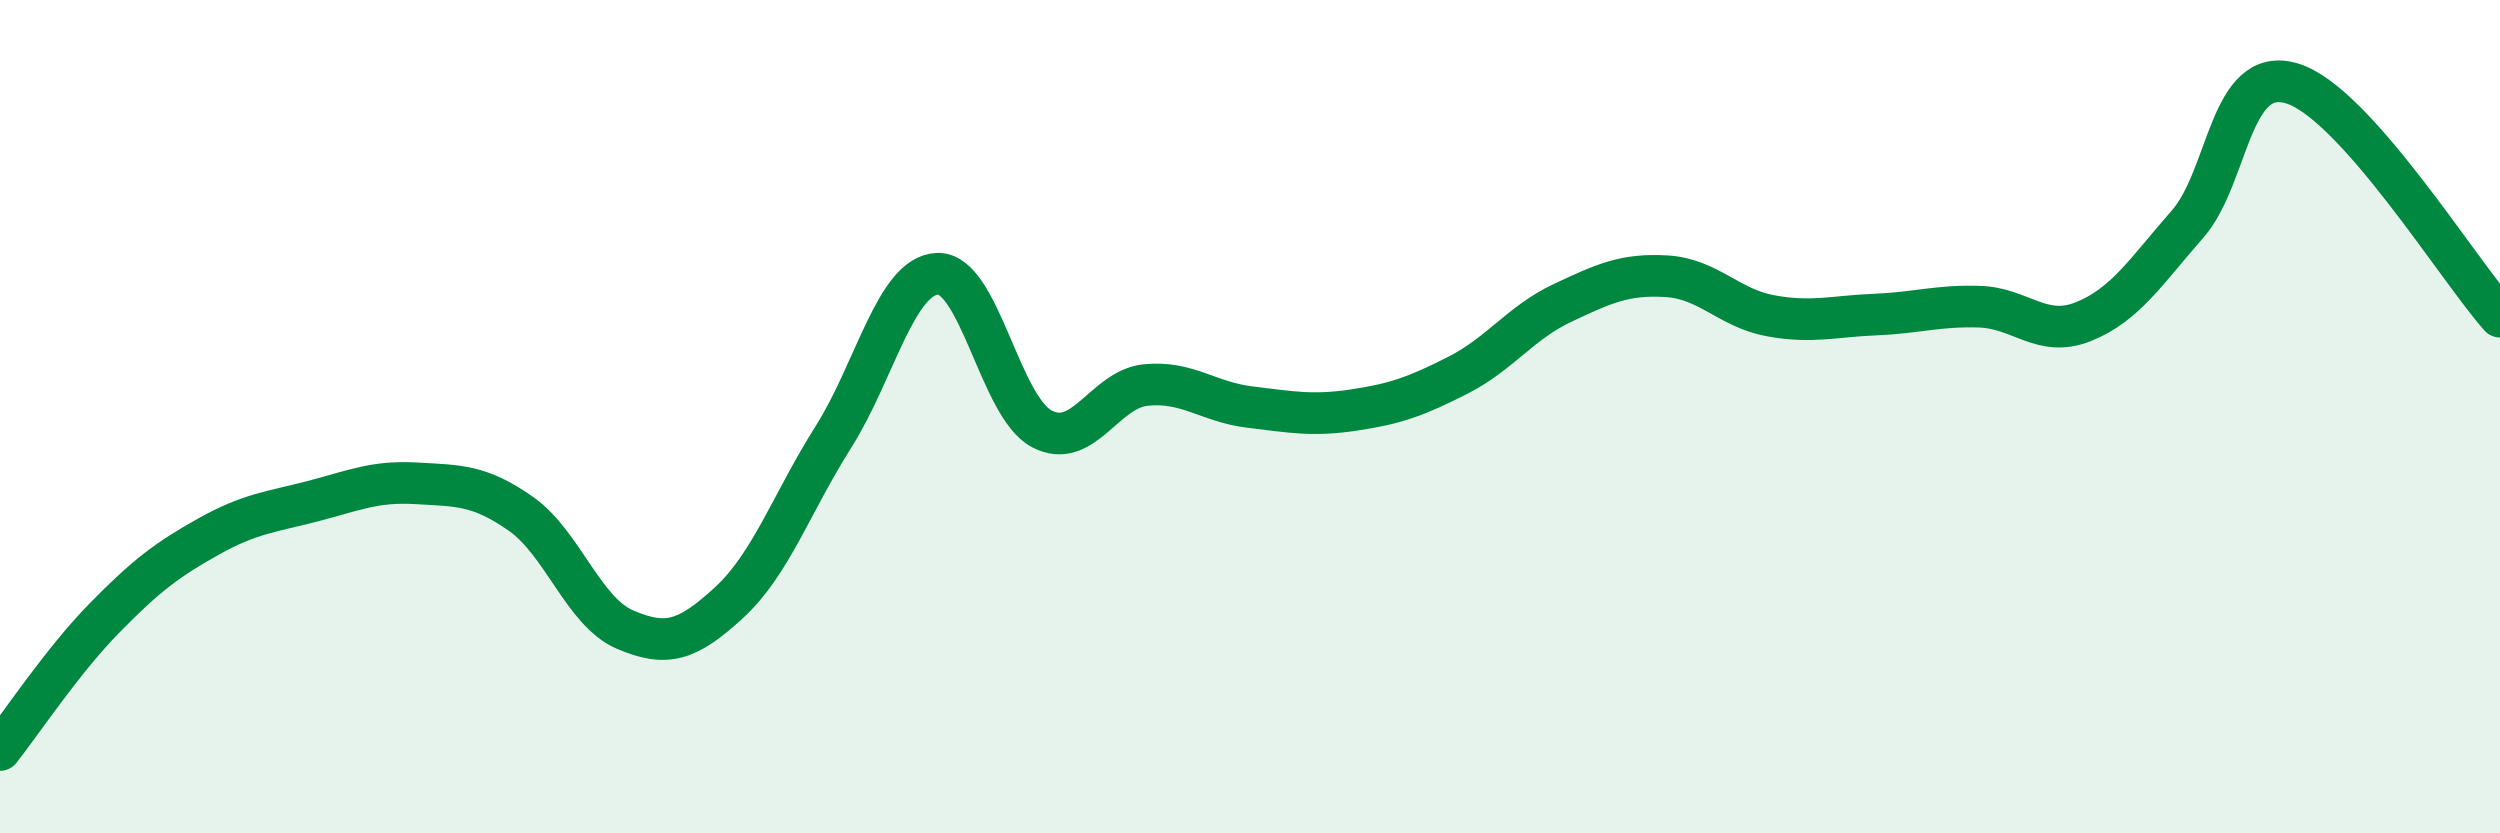
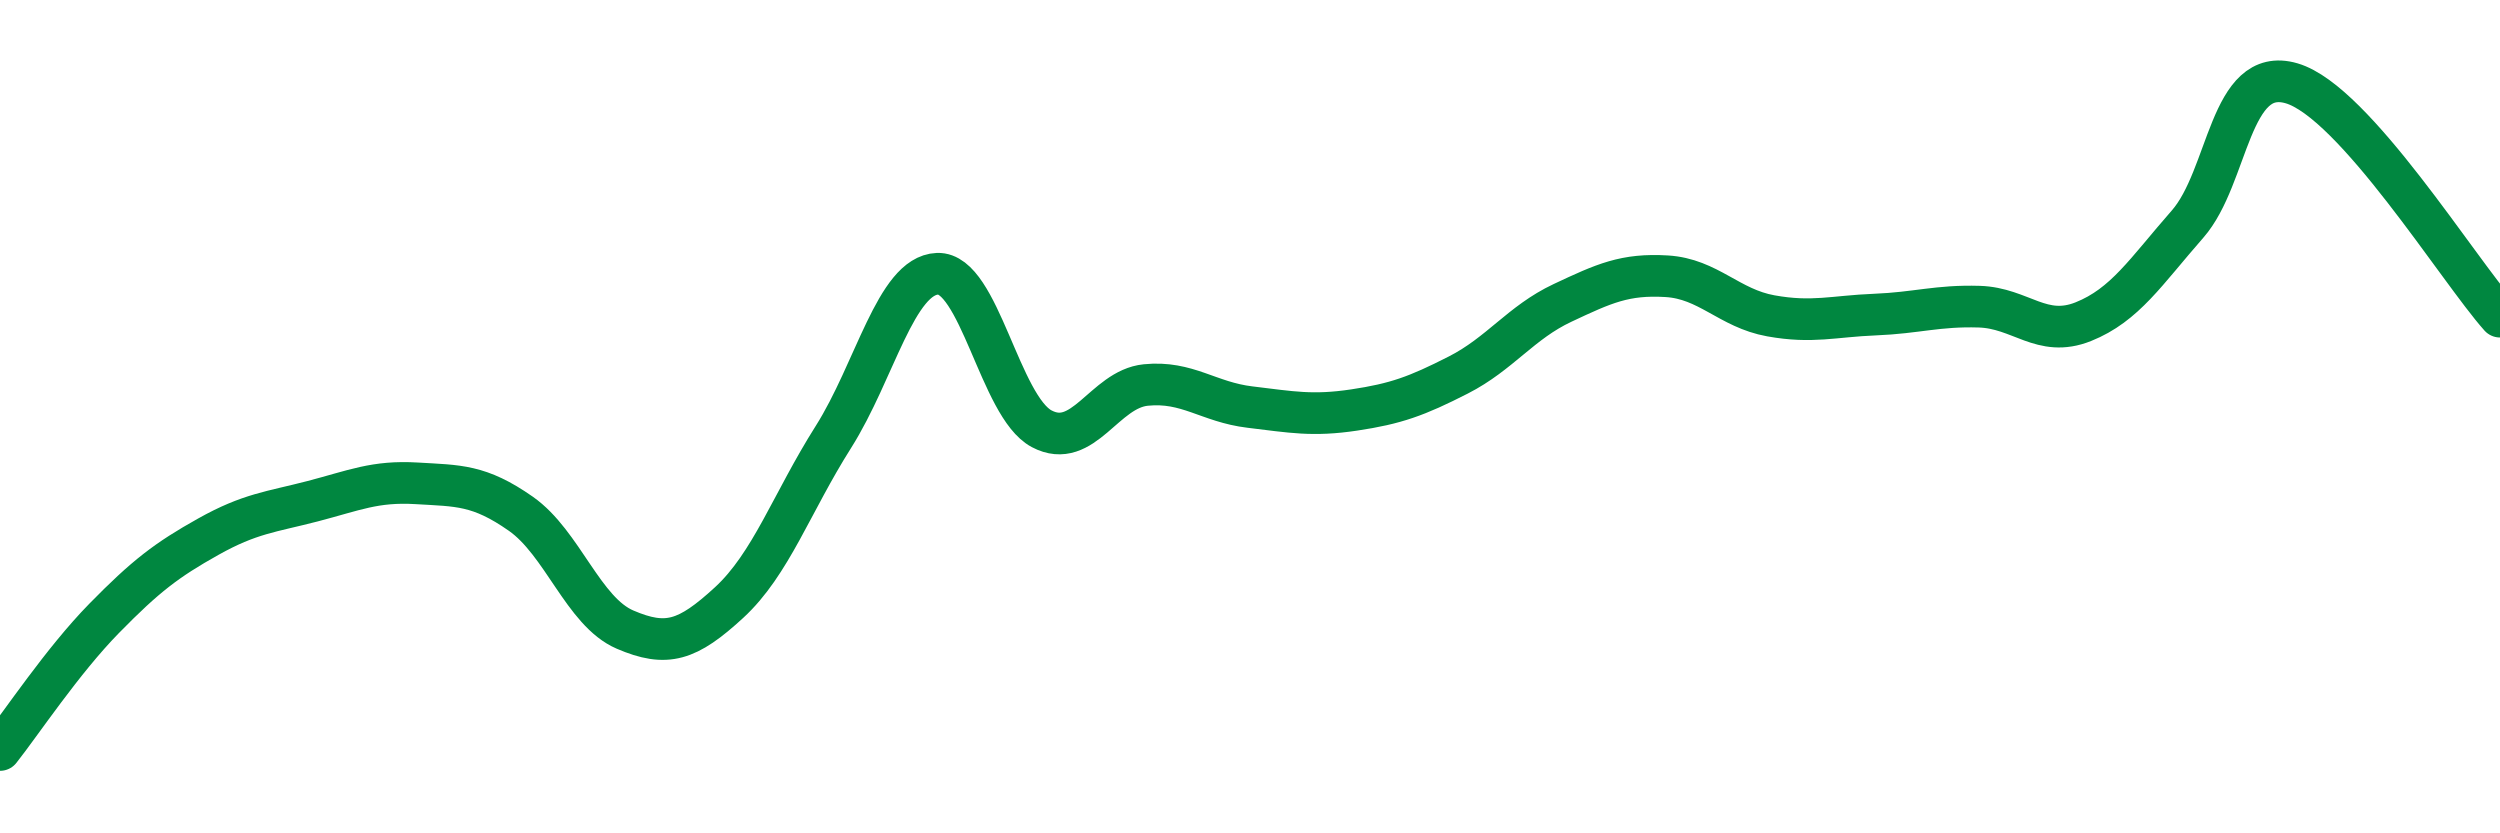
<svg xmlns="http://www.w3.org/2000/svg" width="60" height="20" viewBox="0 0 60 20">
-   <path d="M 0,18 C 0.5,17.37 1.5,15.86 2.5,14.84 C 3.5,13.82 4,13.44 5,12.88 C 6,12.32 6.5,12.29 7.5,12.03 C 8.5,11.77 9,11.54 10,11.6 C 11,11.66 11.5,11.63 12.5,12.33 C 13.5,13.03 14,14.68 15,15.11 C 16,15.54 16.5,15.38 17.5,14.46 C 18.5,13.54 19,12.07 20,10.49 C 21,8.91 21.5,6.61 22.5,6.57 C 23.5,6.53 24,9.76 25,10.29 C 26,10.82 26.5,9.34 27.5,9.24 C 28.5,9.14 29,9.65 30,9.77 C 31,9.89 31.5,9.99 32.5,9.84 C 33.5,9.69 34,9.51 35,9 C 36,8.49 36.5,7.74 37.5,7.27 C 38.5,6.8 39,6.57 40,6.63 C 41,6.69 41.5,7.4 42.5,7.58 C 43.5,7.76 44,7.59 45,7.55 C 46,7.51 46.5,7.33 47.5,7.36 C 48.5,7.39 49,8.12 50,7.72 C 51,7.32 51.5,6.52 52.5,5.38 C 53.5,4.24 53.5,1.56 55,2 C 56.5,2.44 59,6.48 60,7.6L60 20L0 20Z" fill="#008740" opacity="0.1" stroke-linecap="round" stroke-linejoin="round" />
  <path d="M 0,18 C 0.5,17.37 1.5,15.86 2.5,14.84 C 3.5,13.82 4,13.44 5,12.88 C 6,12.32 6.5,12.29 7.5,12.03 C 8.5,11.77 9,11.54 10,11.6 C 11,11.66 11.5,11.63 12.5,12.33 C 13.5,13.03 14,14.68 15,15.11 C 16,15.54 16.5,15.38 17.5,14.46 C 18.5,13.54 19,12.07 20,10.49 C 21,8.91 21.5,6.61 22.5,6.57 C 23.5,6.53 24,9.76 25,10.29 C 26,10.82 26.5,9.34 27.5,9.24 C 28.5,9.14 29,9.65 30,9.77 C 31,9.89 31.5,9.99 32.5,9.84 C 33.5,9.69 34,9.51 35,9 C 36,8.49 36.5,7.74 37.5,7.27 C 38.5,6.8 39,6.57 40,6.63 C 41,6.69 41.5,7.4 42.5,7.58 C 43.5,7.76 44,7.59 45,7.55 C 46,7.51 46.5,7.33 47.5,7.36 C 48.5,7.39 49,8.12 50,7.72 C 51,7.32 51.5,6.52 52.5,5.38 C 53.5,4.24 53.5,1.56 55,2 C 56.5,2.44 59,6.48 60,7.6" stroke="#008740" stroke-width="1" fill="none" stroke-linecap="round" stroke-linejoin="round" />
</svg>